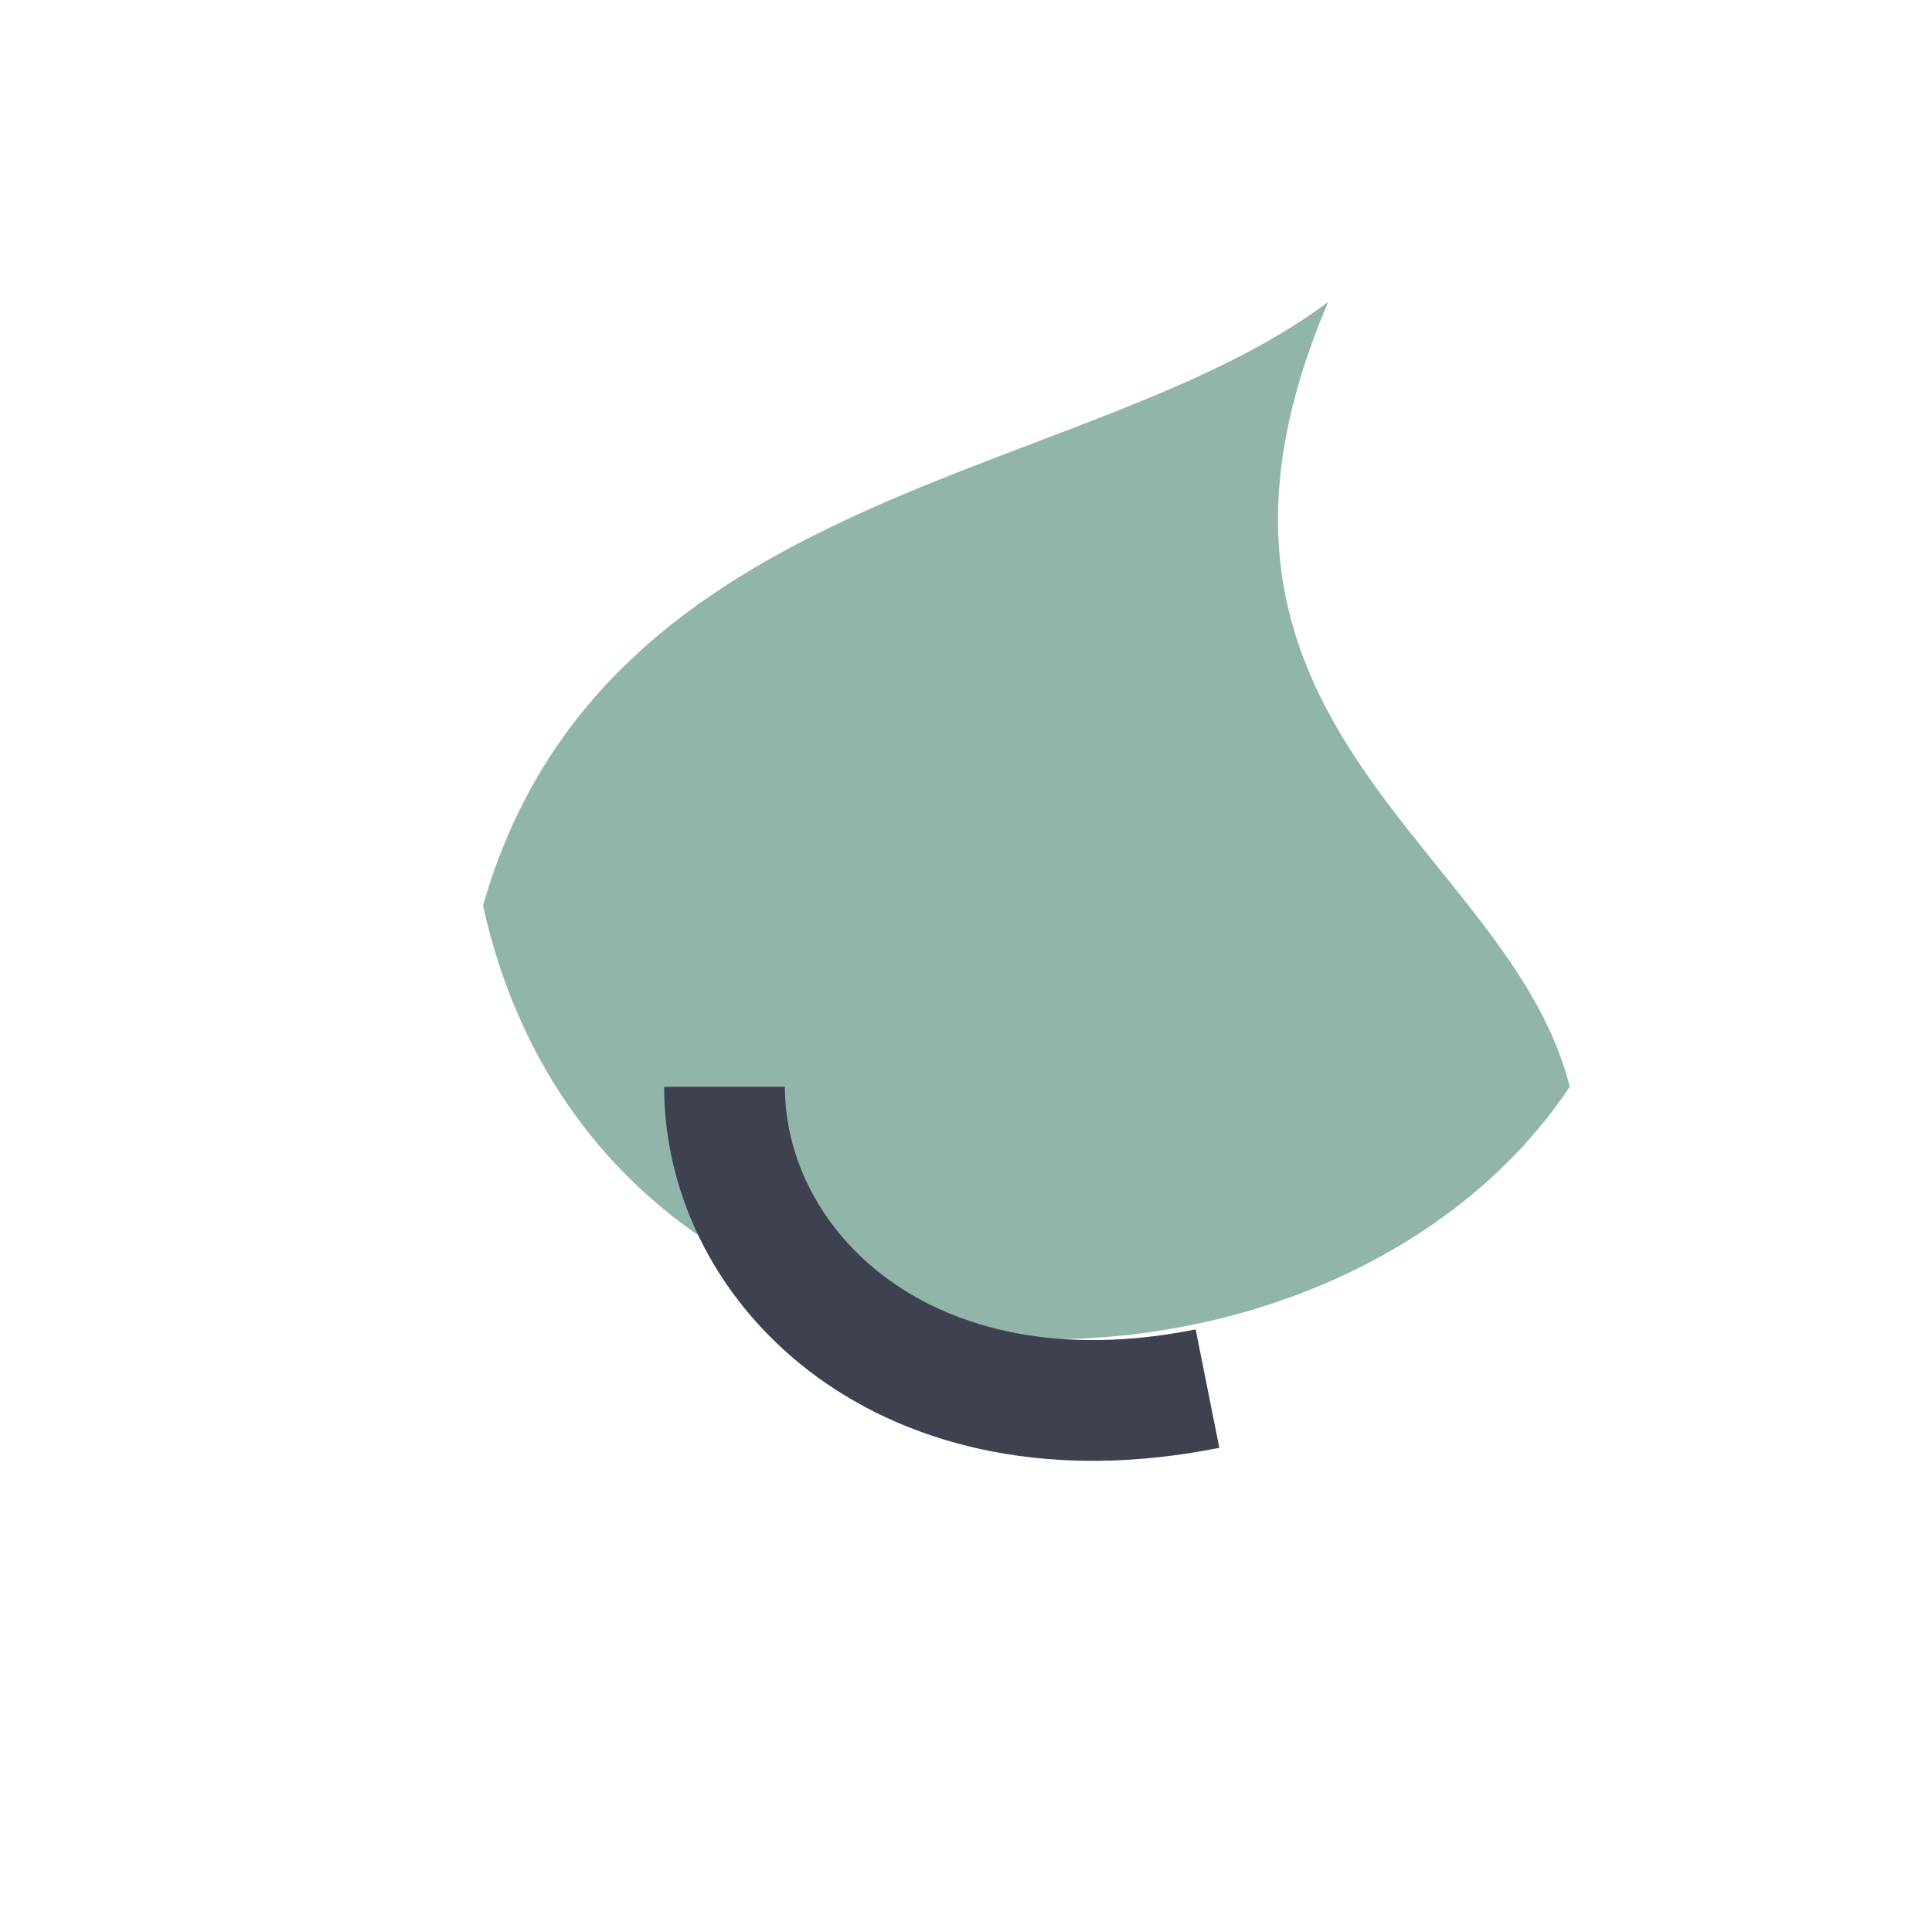
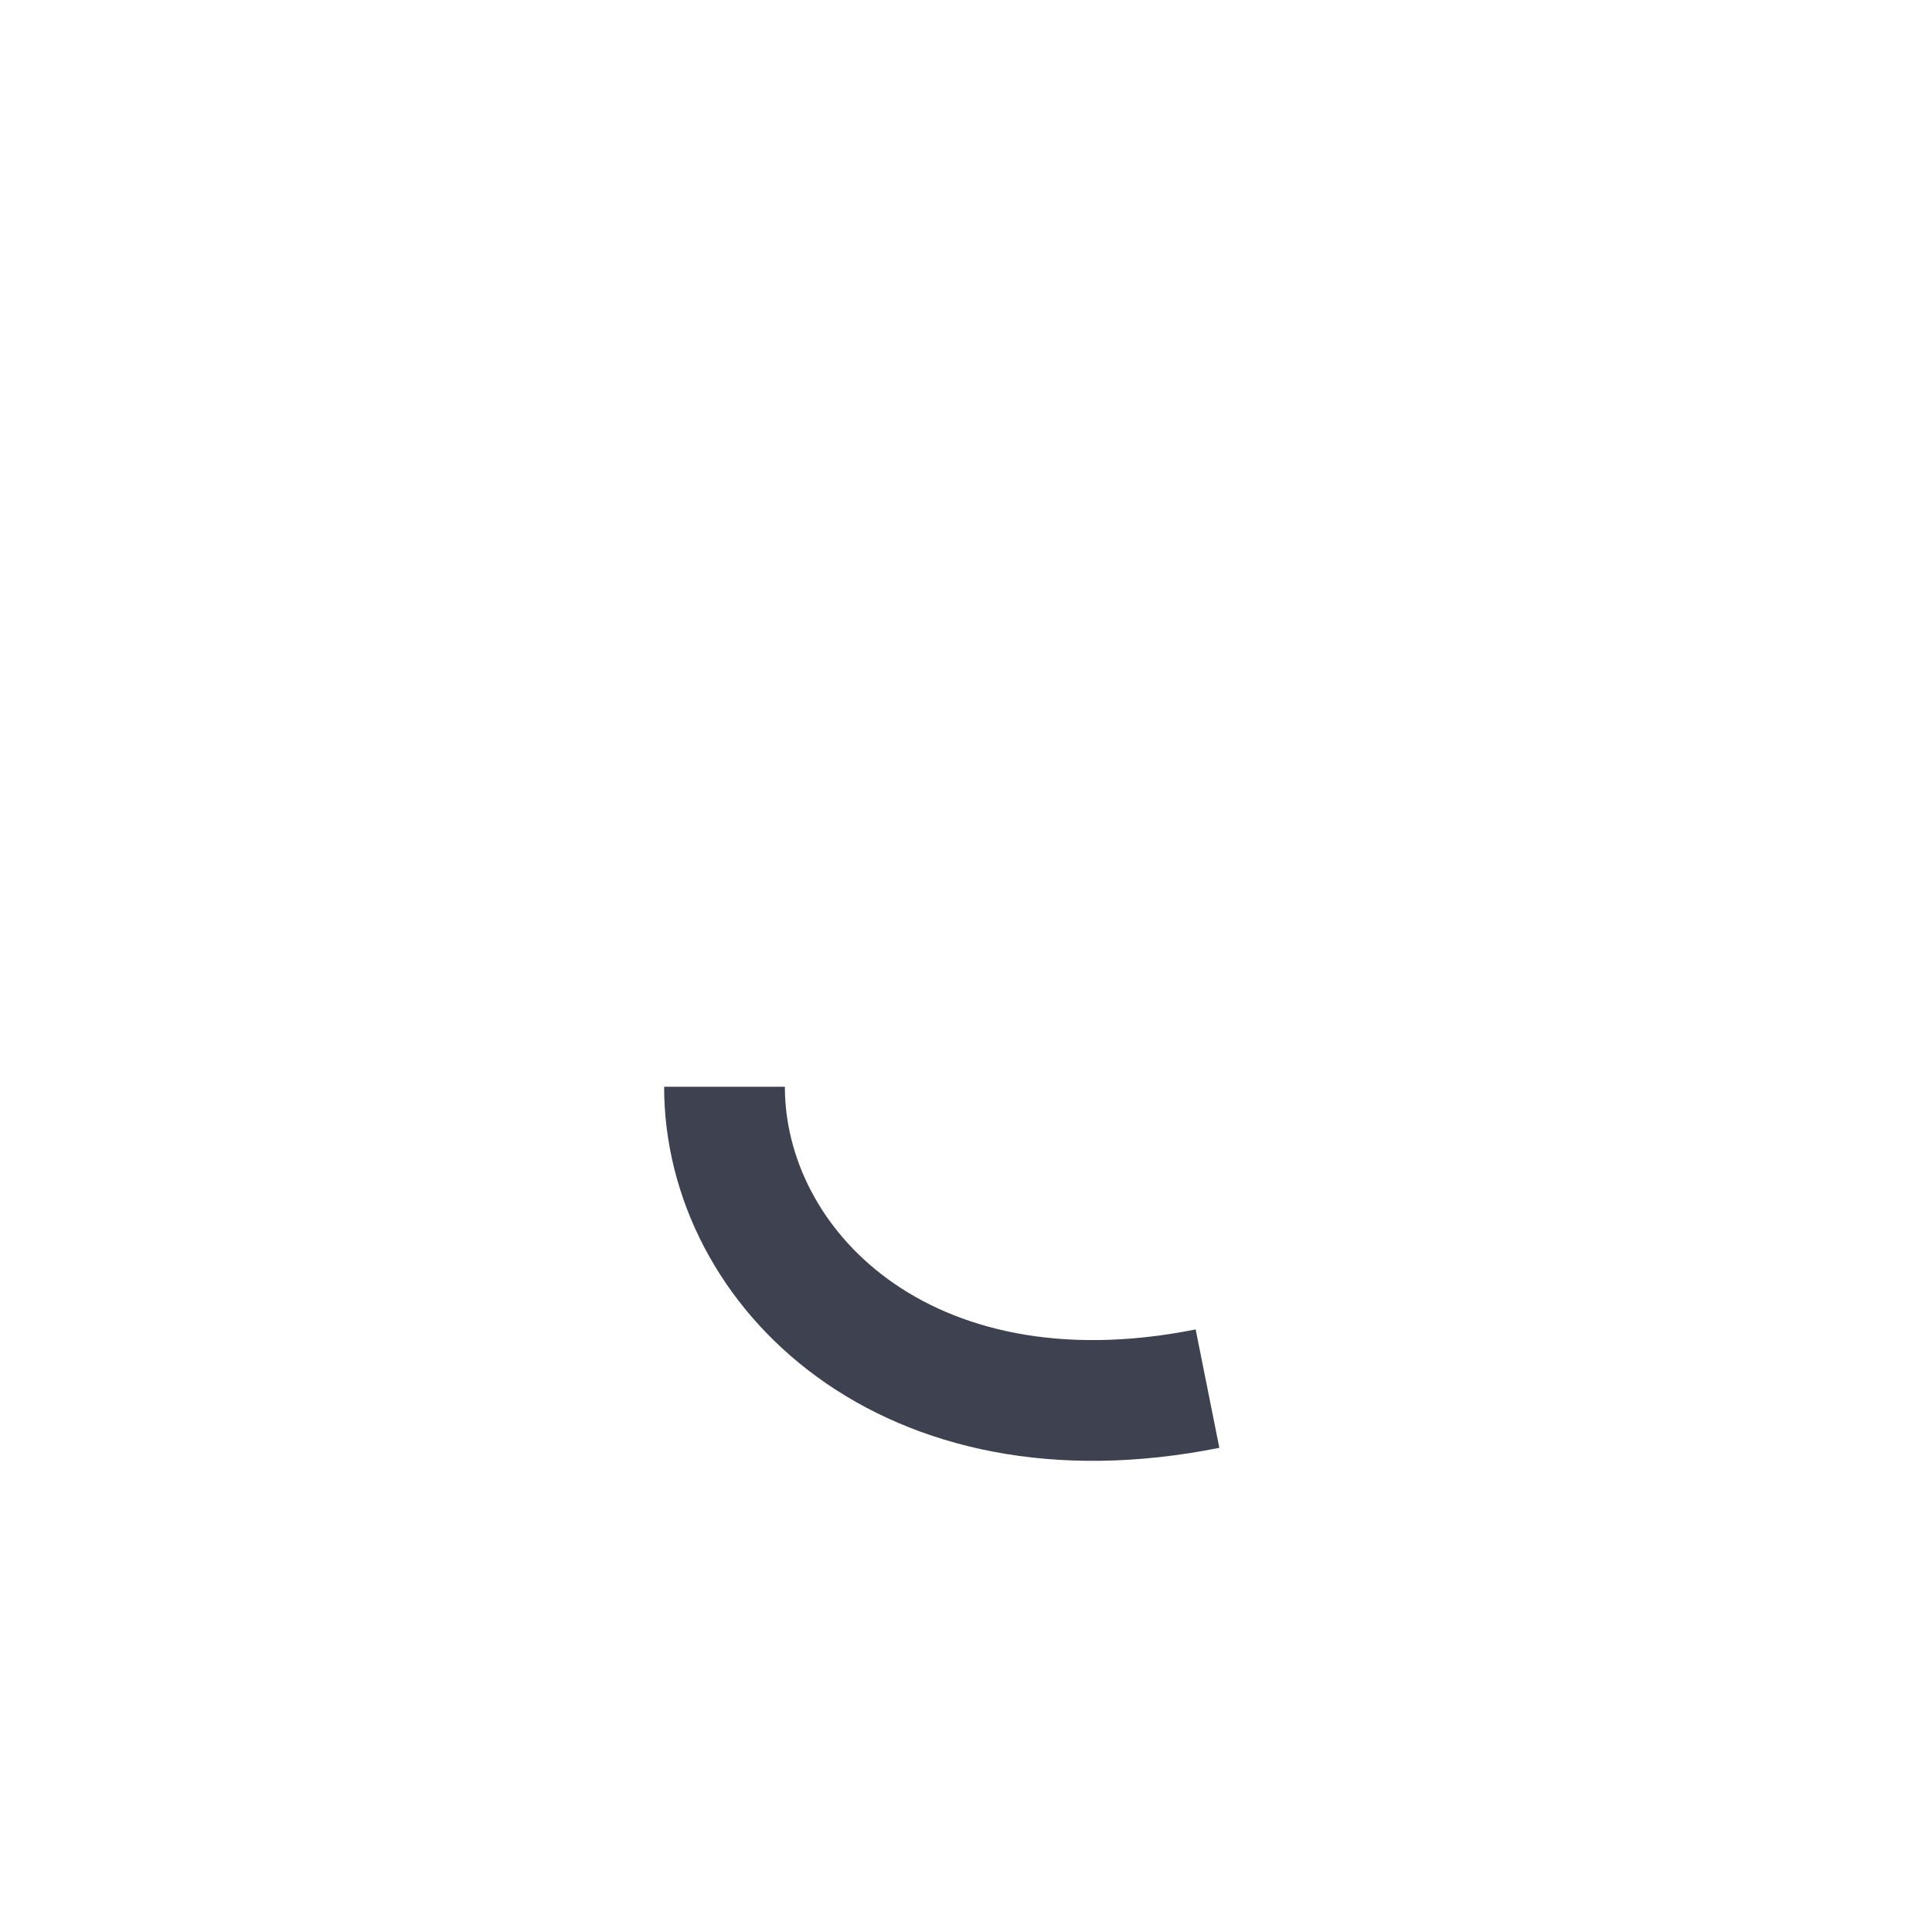
<svg xmlns="http://www.w3.org/2000/svg" width="32" height="32" viewBox="0 0 32 32">
-   <path d="M26 18c-4 6-16 6-18-3 2-7 10-7 14-10-3 7 3 9 4 13z" fill="#92B5A9" />
  <path d="M12 18c0 3 3 6 8 5" fill="none" stroke="#3E4250" stroke-width="2" />
</svg>